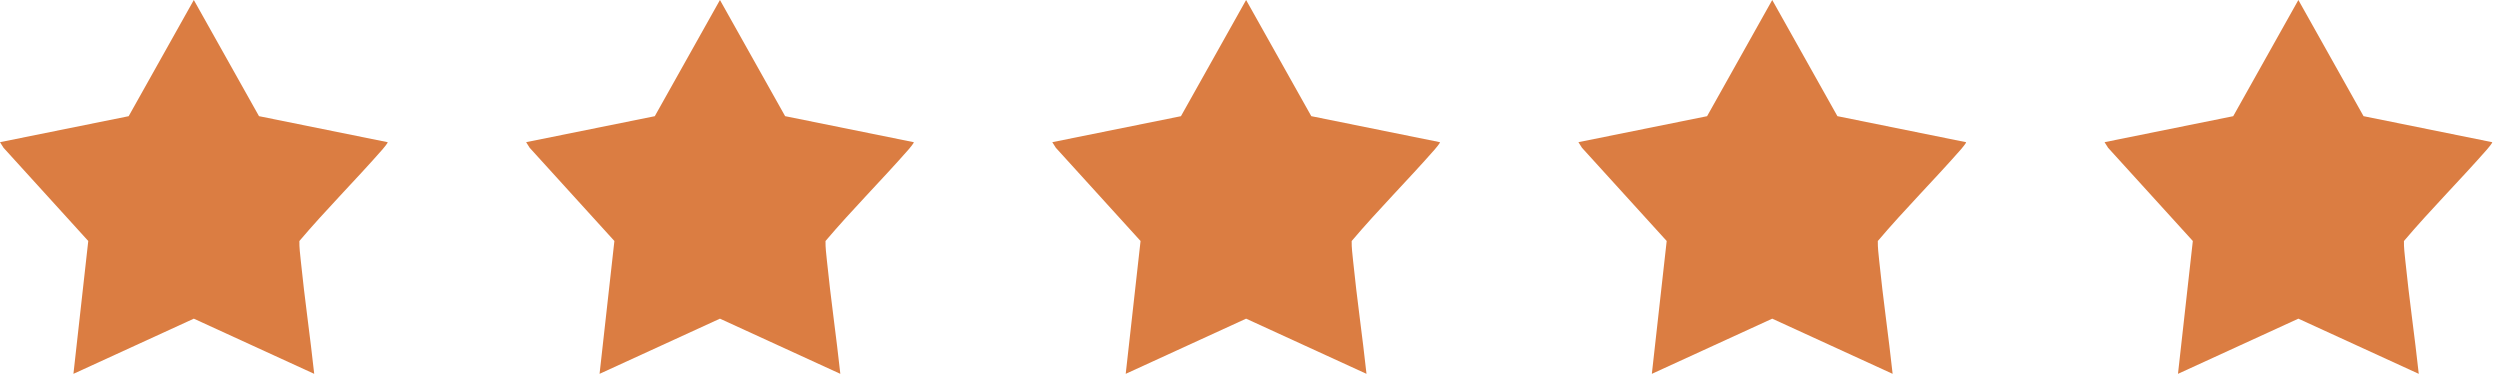
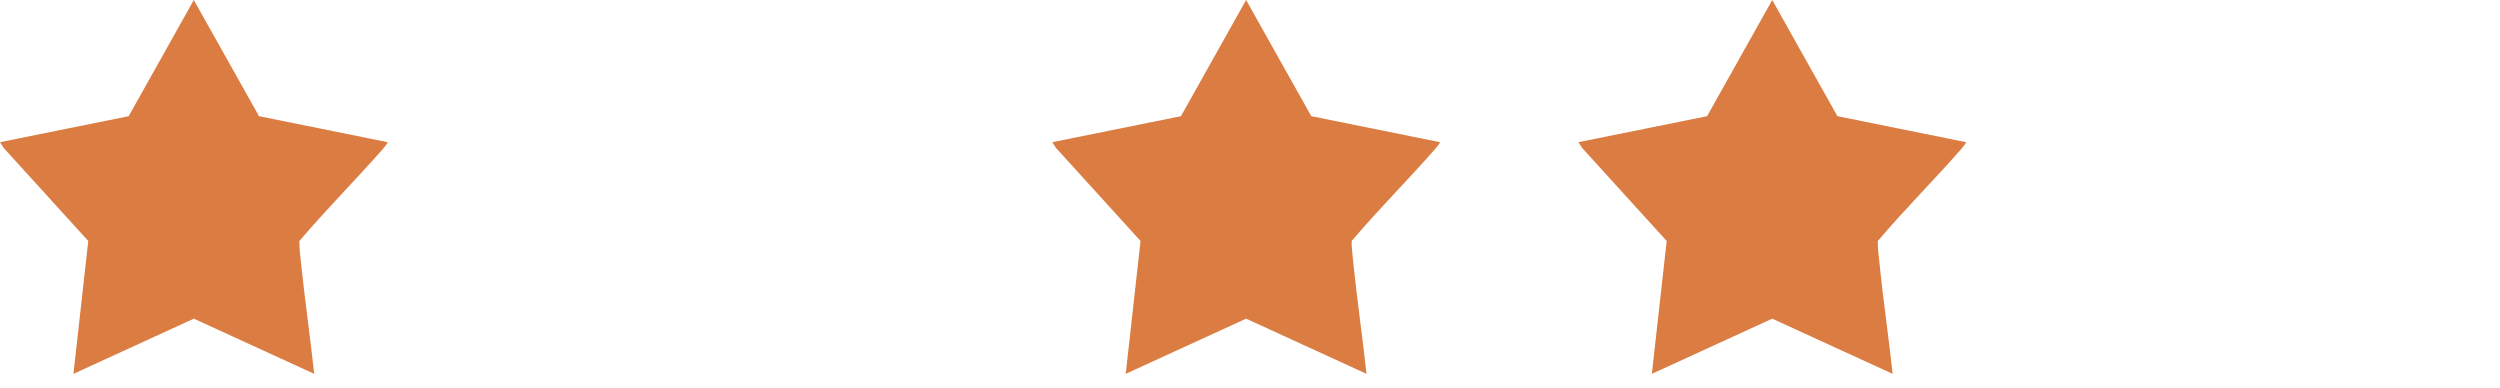
<svg xmlns="http://www.w3.org/2000/svg" width="161" height="25" viewBox="0 0 161 25" fill="none">
  <path d="M24.964 9.156C25.001 9.188 24.674 9.574 24.634 9.62C22.884 11.615 20.997 13.497 19.28 15.521C19.271 15.943 19.329 16.372 19.371 16.796C19.616 19.225 19.973 21.648 20.235 24.075L12.482 20.522L4.729 24.075L5.684 15.52L0.228 9.517L0 9.156L8.286 7.483L12.482 0L16.679 7.481L24.963 9.157L24.964 9.156Z" fill="#DB7D42" />
-   <path d="M58.846 9.156C58.884 9.188 58.557 9.574 58.517 9.62C56.767 11.615 54.879 13.497 53.163 15.521C53.154 15.943 53.212 16.372 53.254 16.796C53.498 19.225 53.856 21.648 54.117 24.075L46.365 20.522L38.612 24.075L39.567 15.52L34.111 9.517L33.883 9.156L42.168 7.483L46.365 0L50.562 7.481L58.845 9.157L58.846 9.156Z" fill="#DB7D42" />
  <path d="M92.731 9.156C92.769 9.188 92.442 9.574 92.401 9.62C90.651 11.615 88.764 13.497 87.048 15.521C87.039 15.943 87.097 16.372 87.139 16.796C87.383 19.225 87.74 21.648 88.002 24.075L80.249 20.522L72.496 24.075L73.452 15.52L67.996 9.517L67.768 9.156L76.053 7.483L80.249 0L84.447 7.481L92.73 9.157L92.731 9.156Z" fill="#DB7D42" />
  <path d="M126.614 9.156C126.652 9.188 126.325 9.574 126.284 9.62C124.534 11.615 122.647 13.497 120.931 15.521C120.922 15.943 120.98 16.372 121.021 16.796C121.266 19.225 121.623 21.648 121.885 24.075L114.132 20.522L106.379 24.075L107.335 15.52L101.879 9.517L101.65 9.156L109.936 7.483L114.132 0L118.329 7.481L126.613 9.157L126.614 9.156Z" fill="#DB7D42" />
-   <path d="M160.497 9.156C160.535 9.188 160.208 9.574 160.167 9.62C158.417 11.615 156.53 13.497 154.814 15.521C154.804 15.943 154.862 16.372 154.904 16.796C155.149 19.225 155.506 21.648 155.768 24.075L148.015 20.522L140.262 24.075L141.218 15.52L135.761 9.517L135.533 9.156L143.819 7.483L148.015 0L152.212 7.481L160.496 9.157L160.497 9.156Z" fill="#DB7D42" />
</svg>